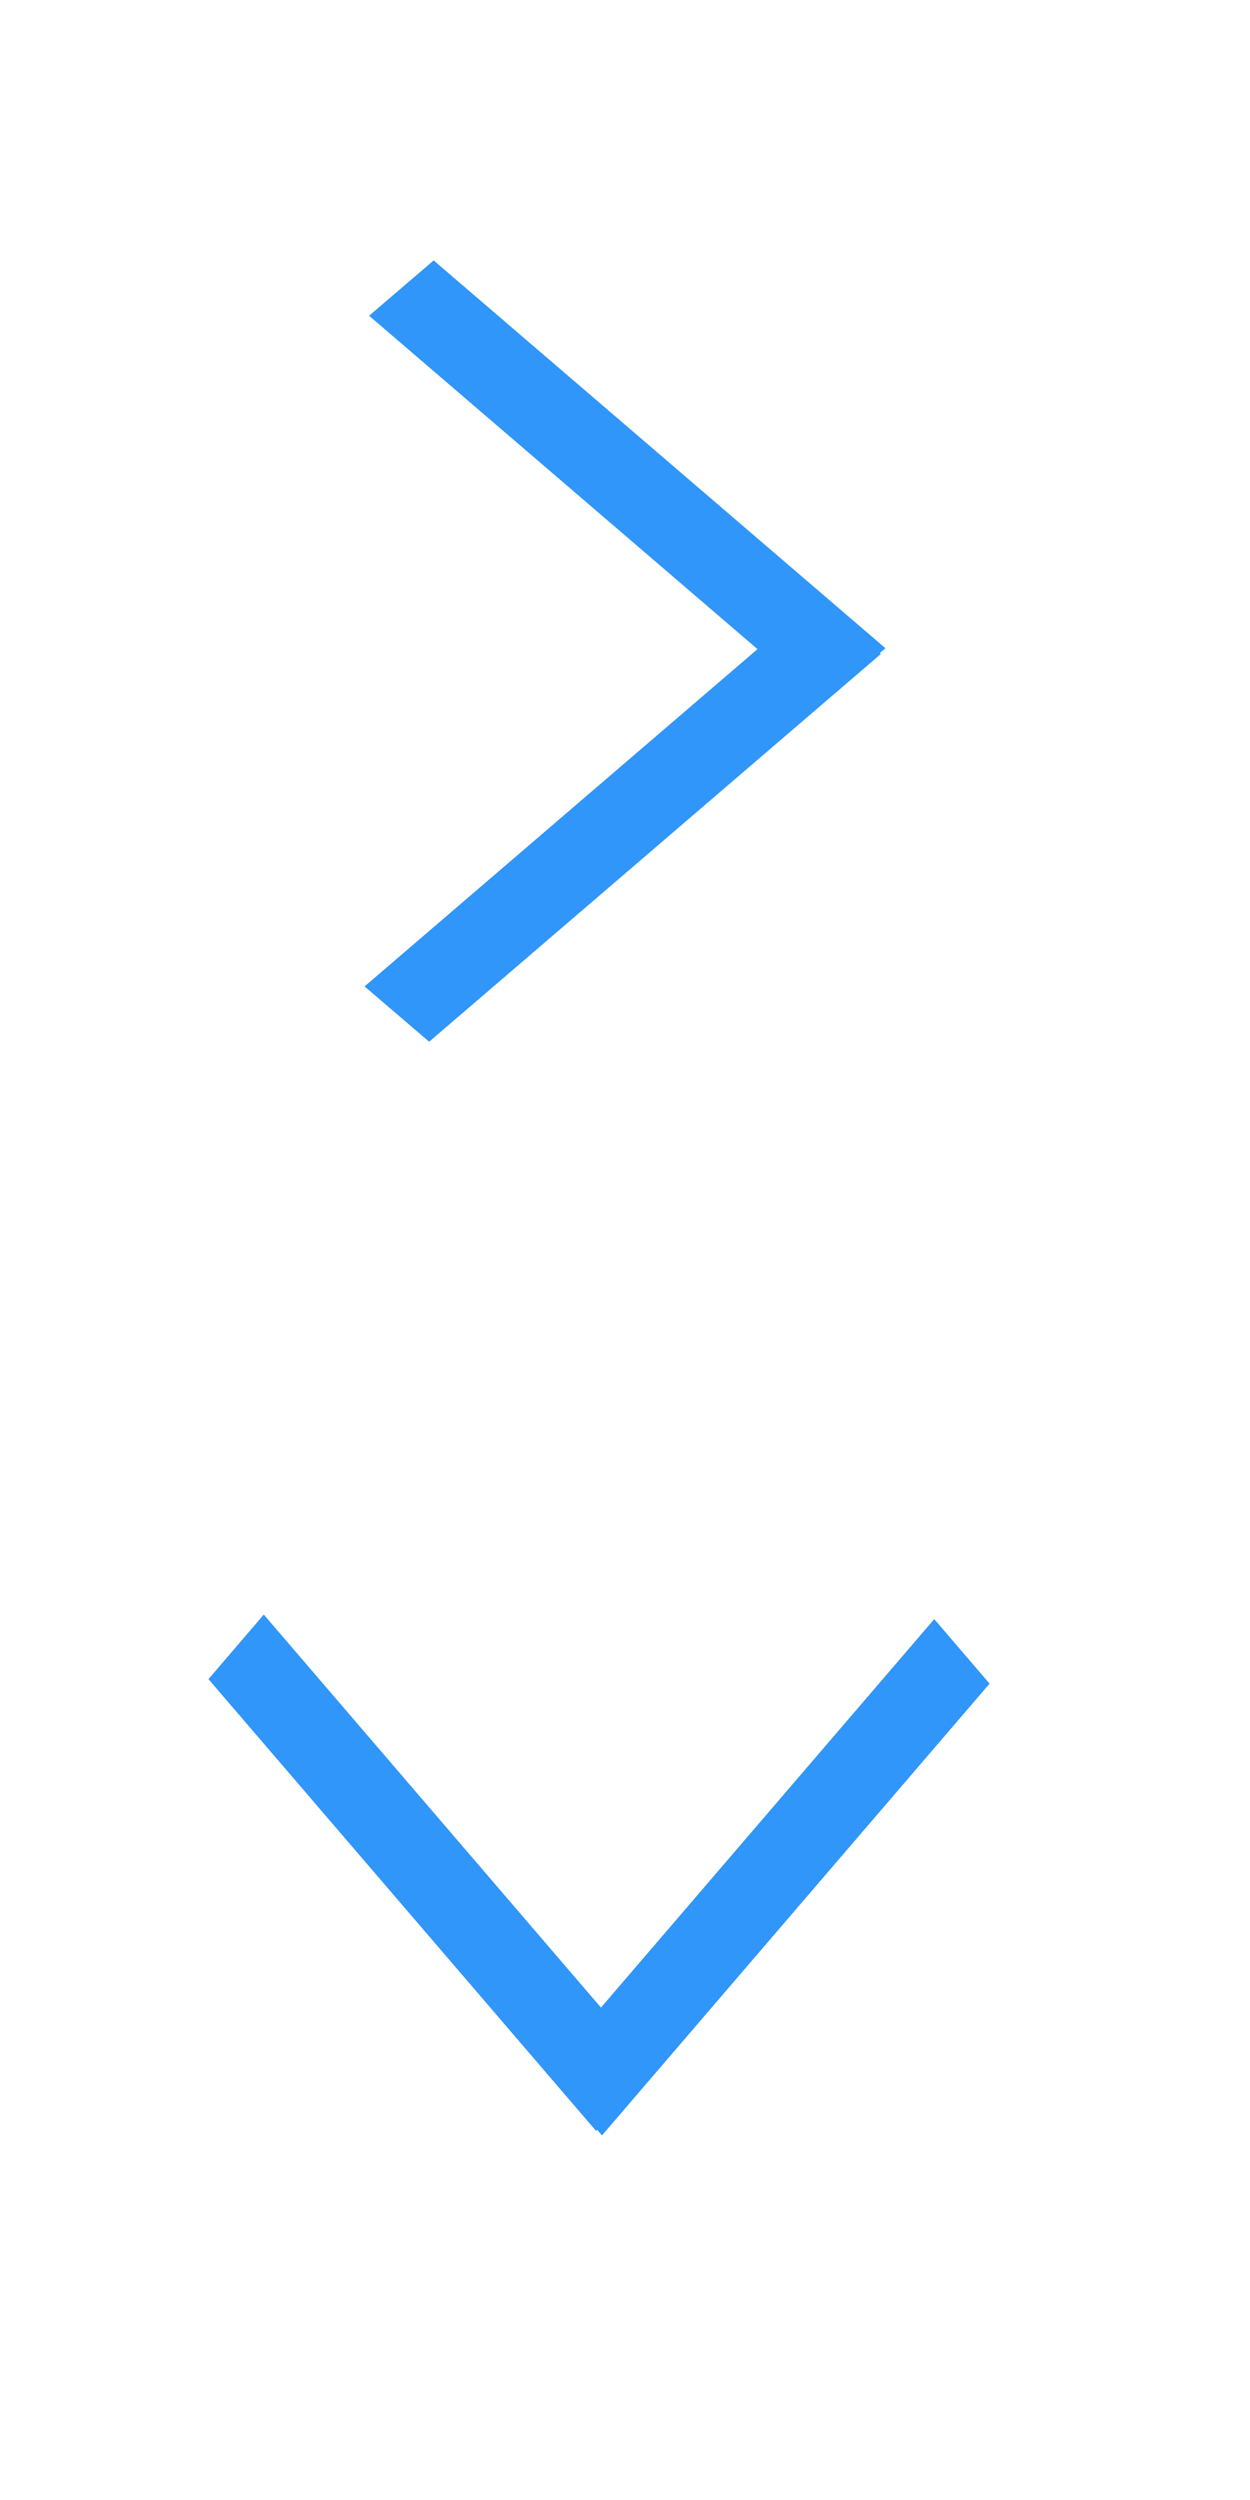
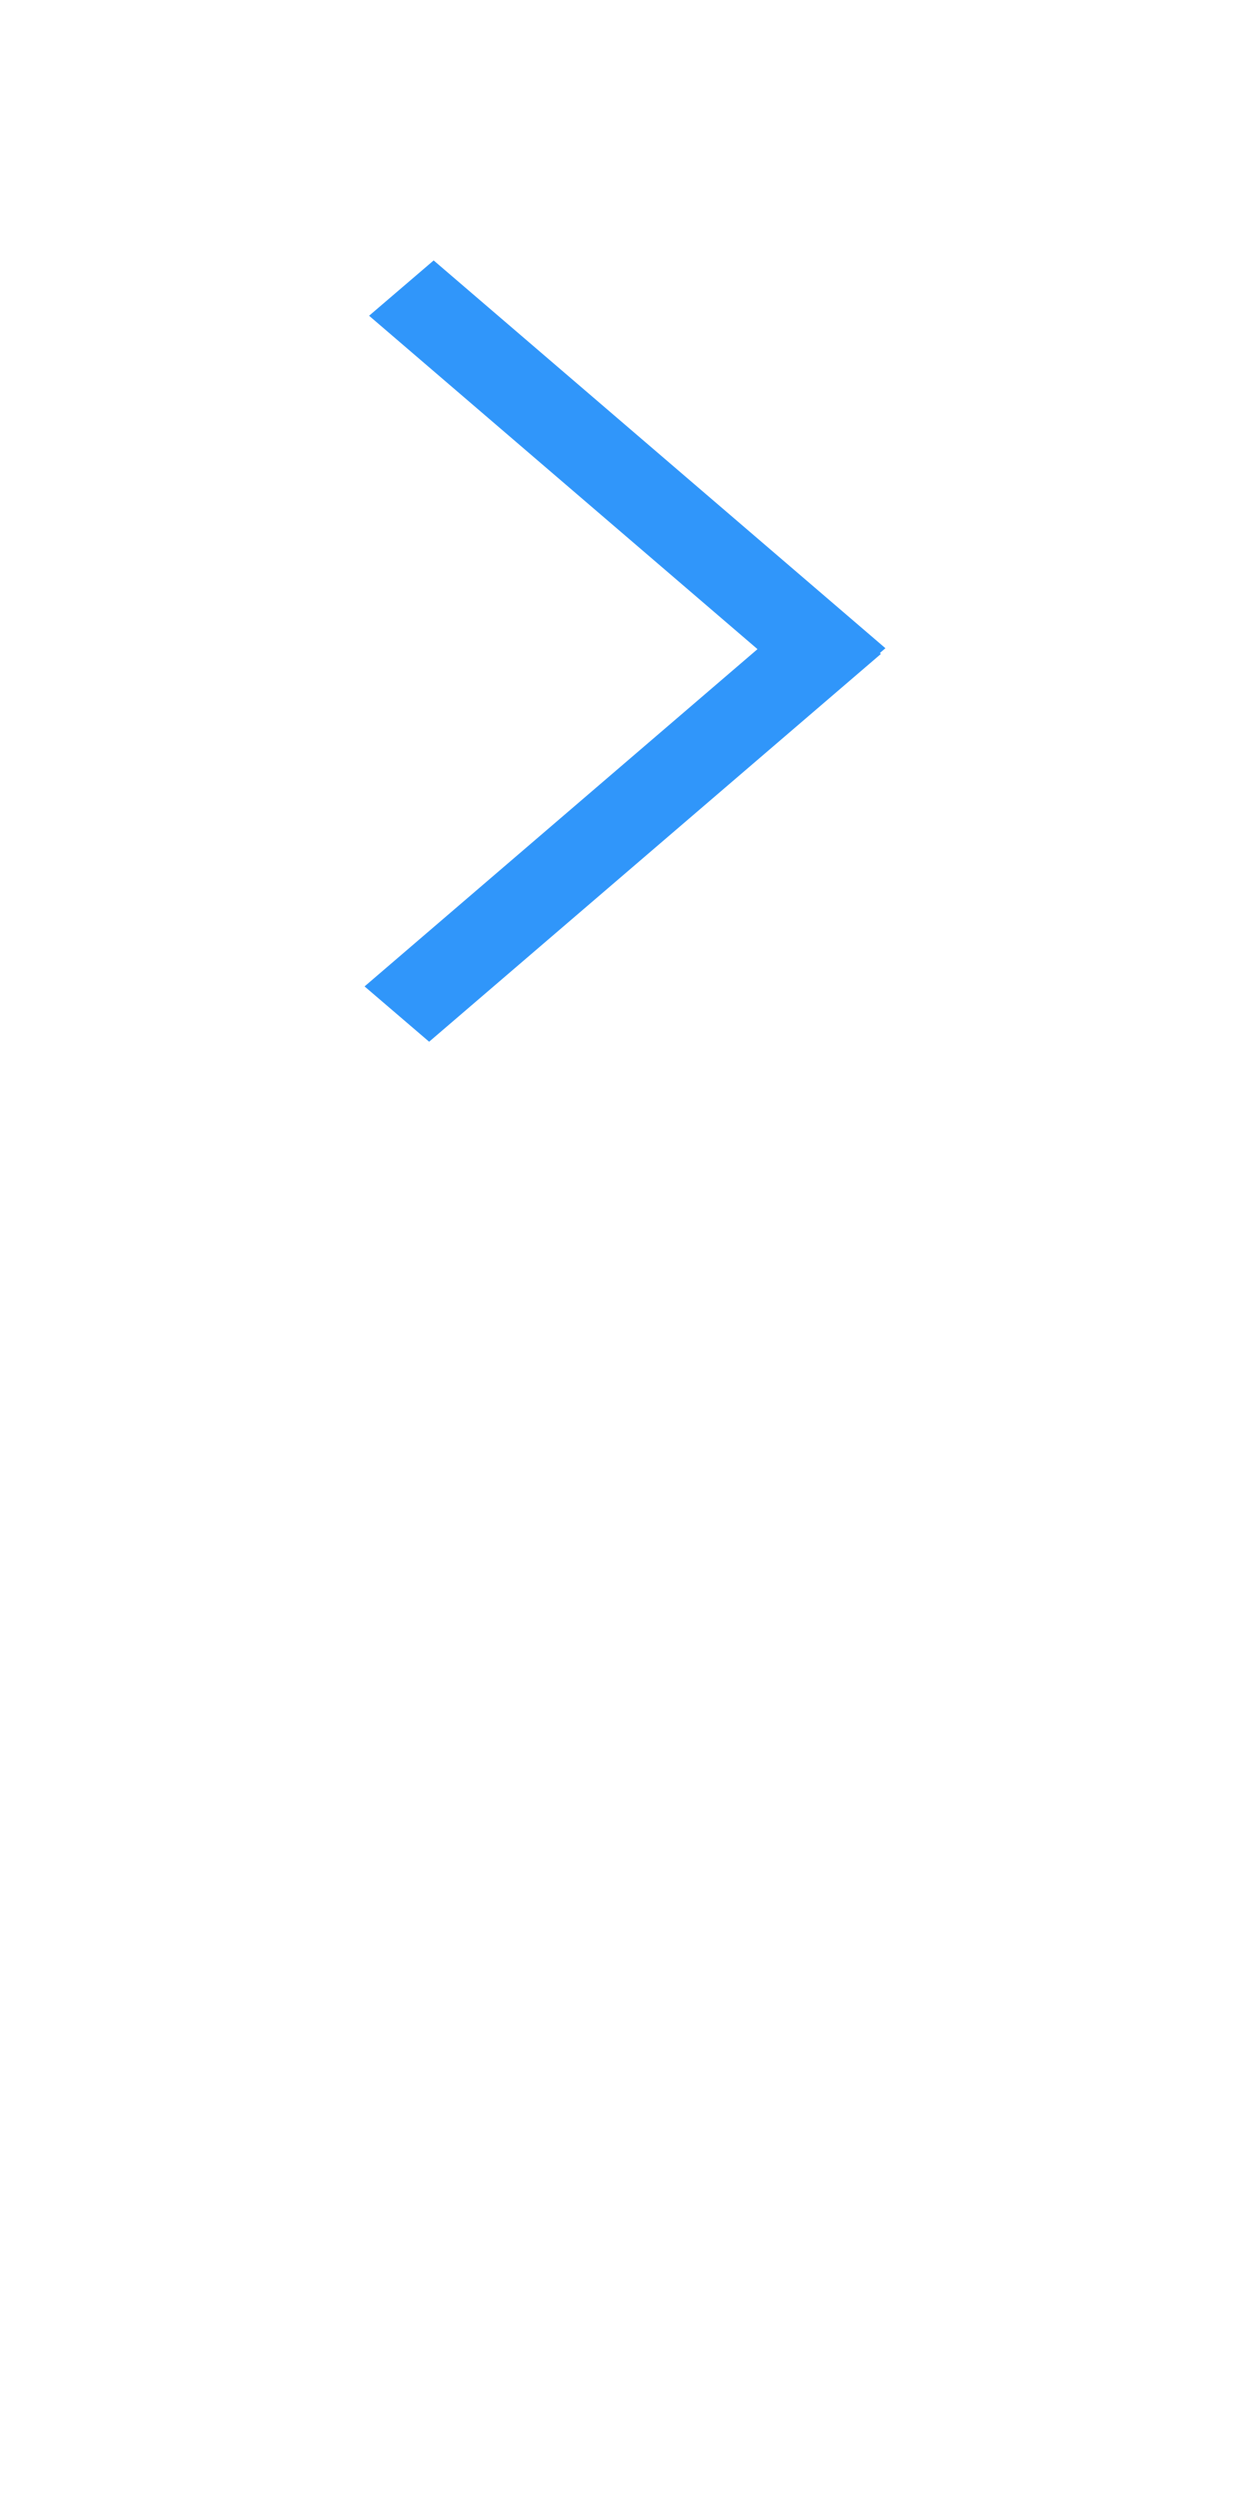
<svg xmlns="http://www.w3.org/2000/svg" id="bitmap:24-32" width="24" height="48" version="1.1" viewBox="0 0 6.35 12.7">
  <g fill="#3096fa">
-     <path d="m5.027 8.553-1.969 2.295-0.281-0.328 1.969-2.295z" />
-     <path d="m1.34 8.202 1.969 2.295-0.281 0.328-1.969-2.295z" />
    <path d="m4.17 3.574-2.295-1.97 0.328-0.281 2.295 1.97z" />
    <path d="m4.475 3.322-2.295 1.97-0.328-0.281 2.295-1.97z" />
  </g>
</svg>